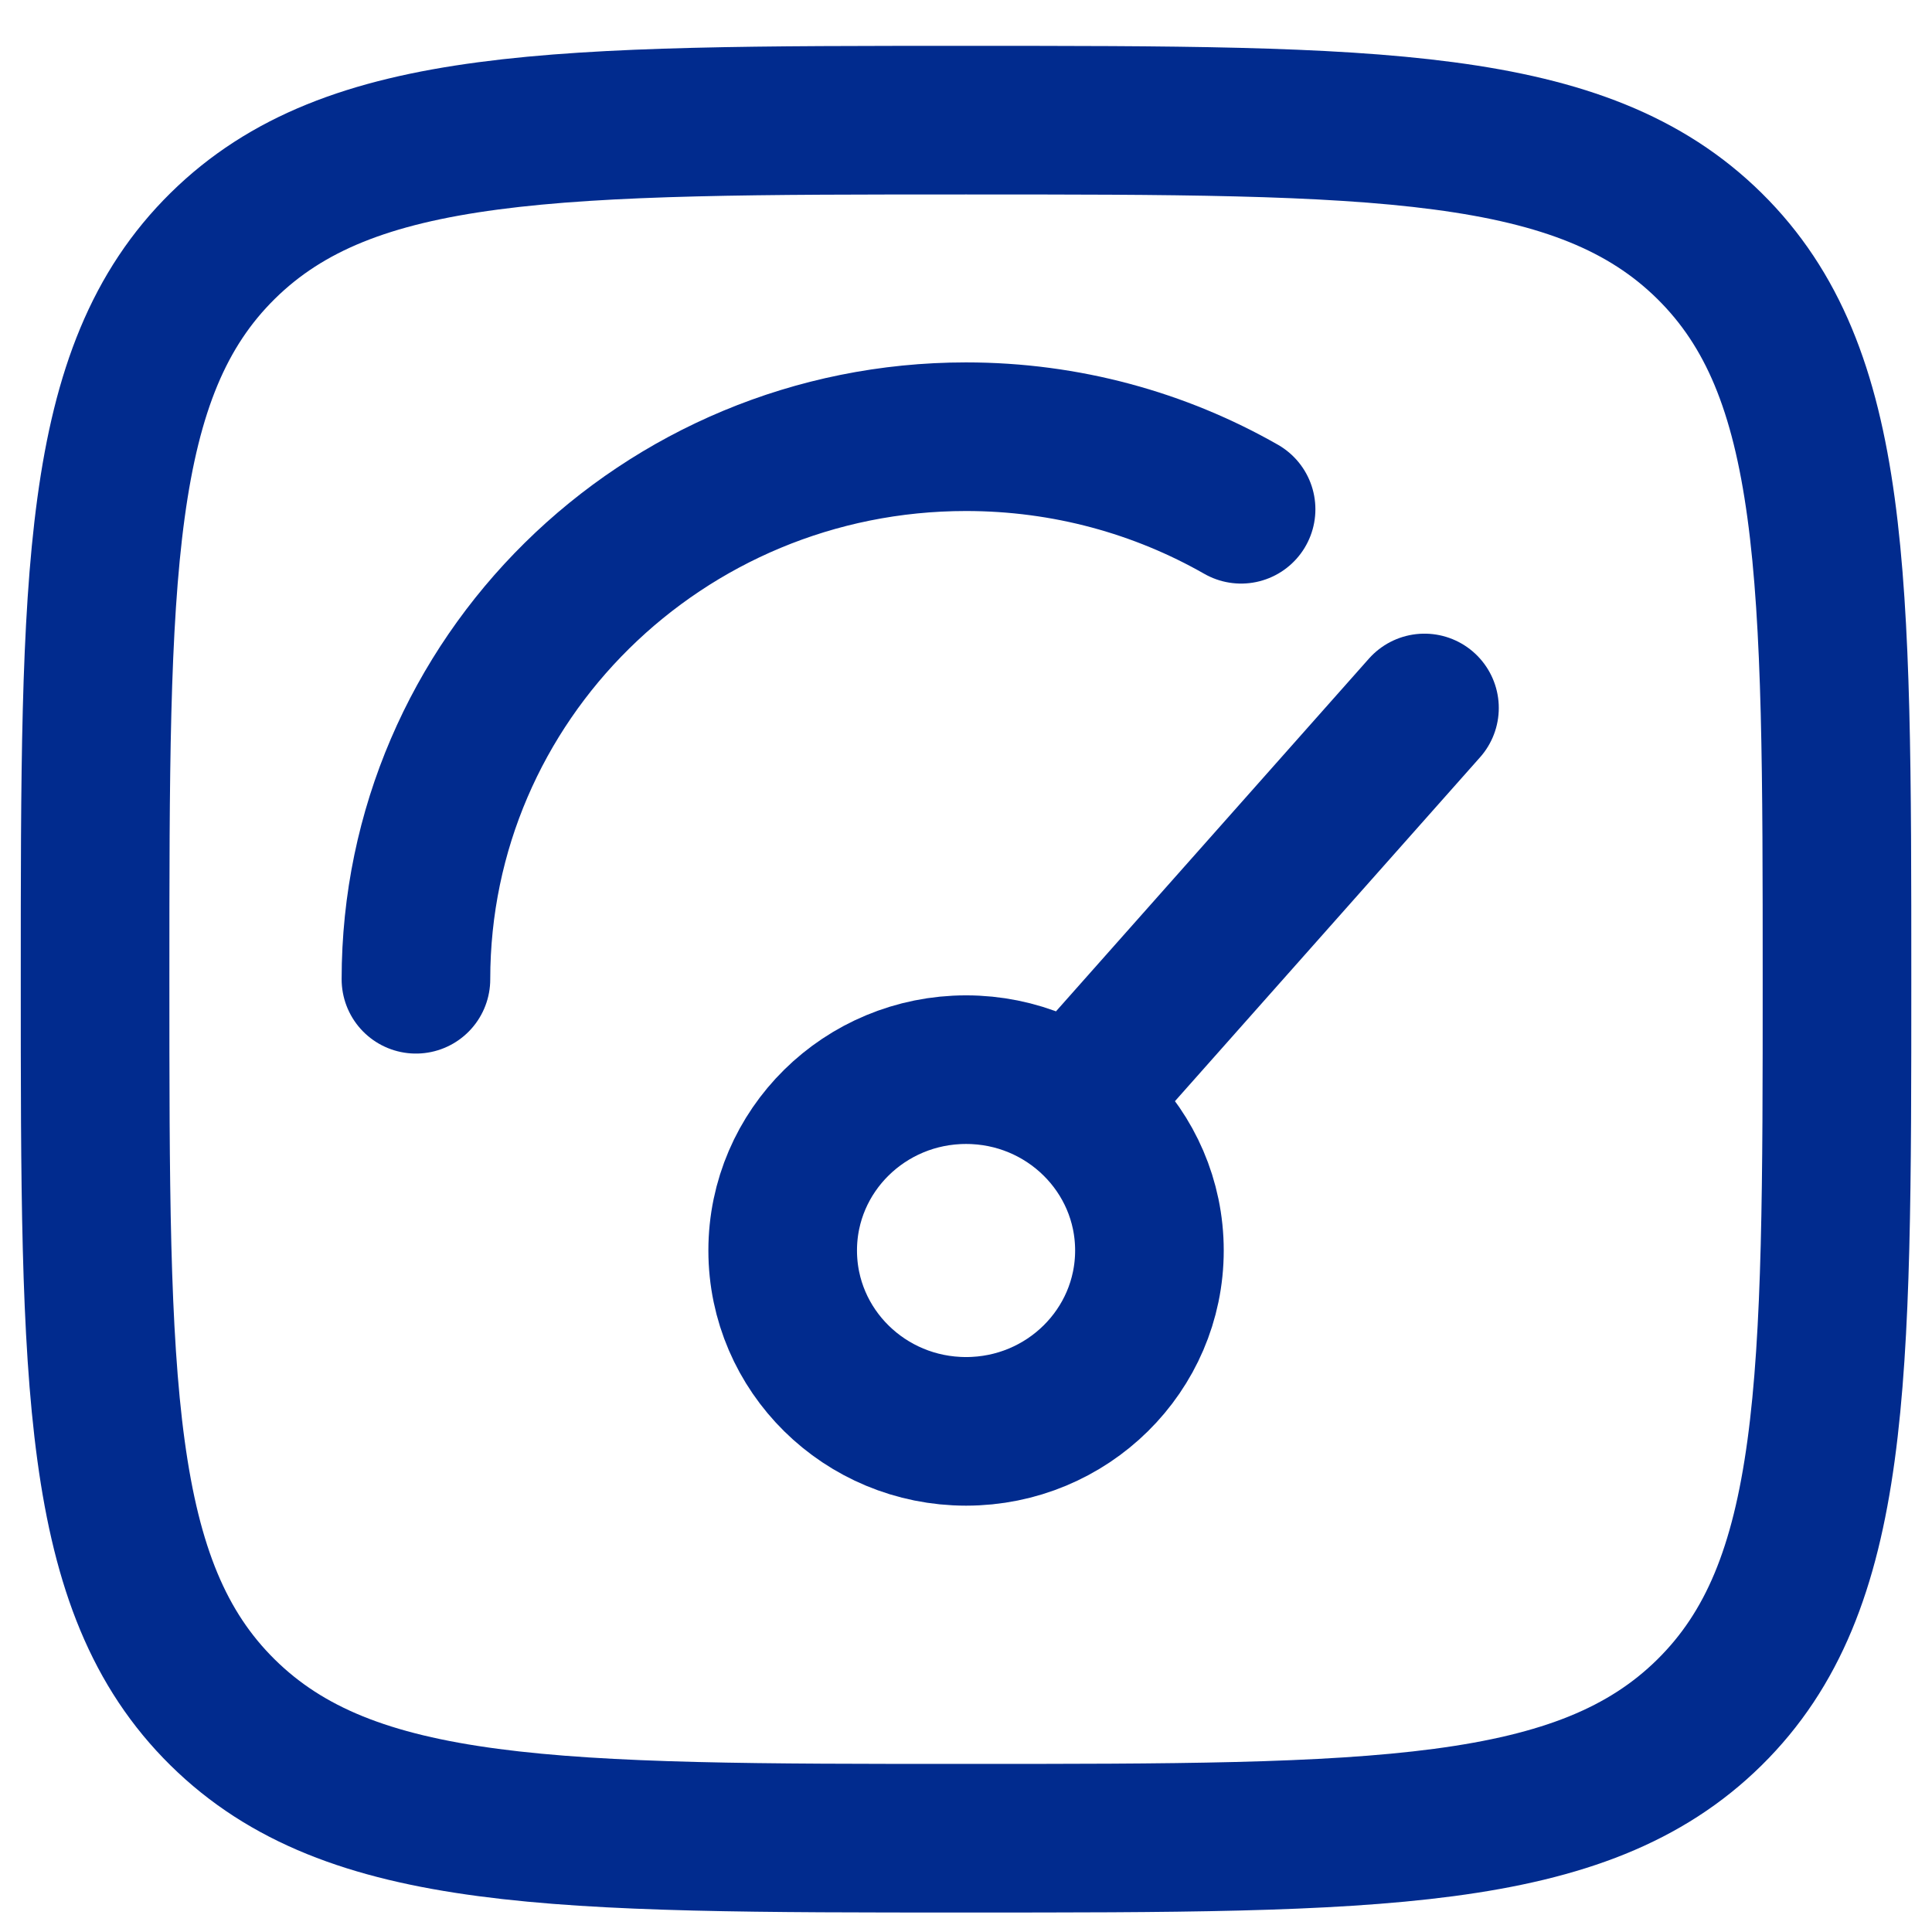
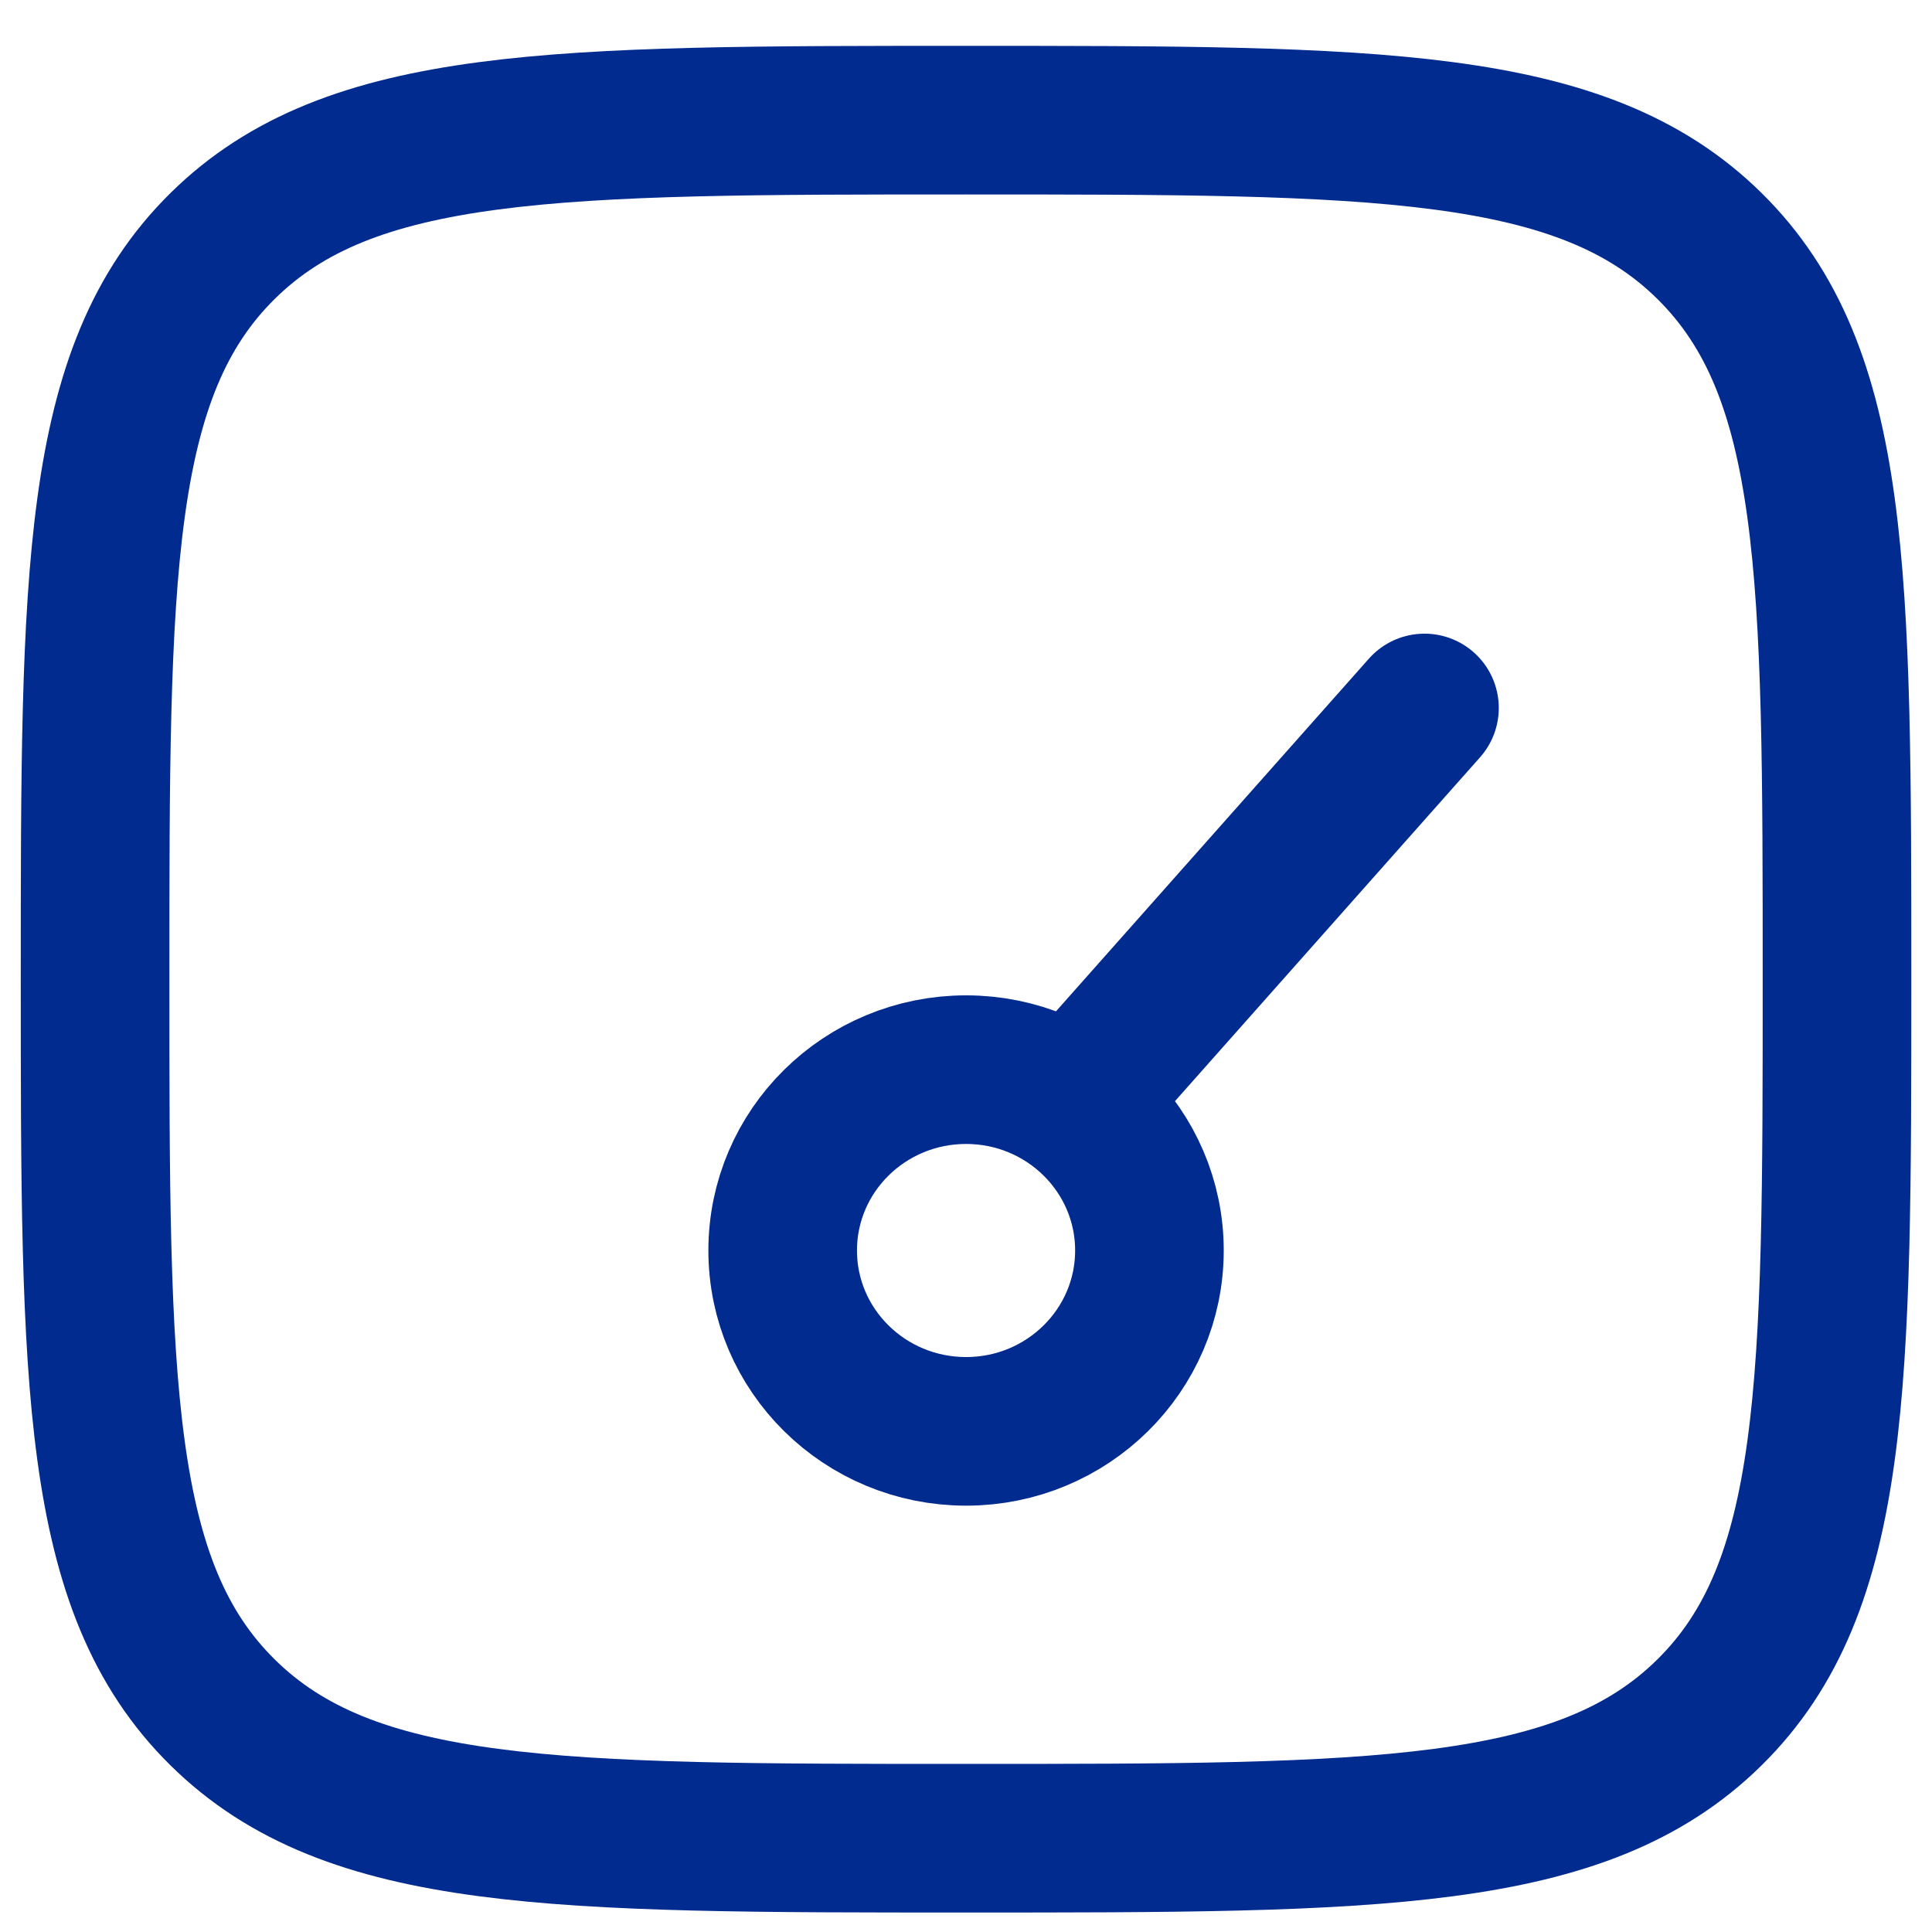
<svg xmlns="http://www.w3.org/2000/svg" width="52" height="52" viewBox="0 0 52 52" fill="none">
  <path d="M29.703 28.79L38.34 19.055M30.937 33.657C30.937 36.346 28.727 38.525 26.002 38.525C23.276 38.525 21.066 36.346 21.066 33.657C21.066 30.969 23.276 28.79 26.002 28.79C28.727 28.79 30.937 30.969 30.937 33.657Z" stroke="#012B8E" stroke-width="4" stroke-linecap="round" />
-   <path d="M11.195 26.357C11.195 18.292 17.824 11.754 26.001 11.754C28.698 11.754 31.226 12.465 33.404 13.707" stroke="#012B8E" stroke-width="4" stroke-linecap="round" />
  <path d="M2.559 26.355C2.559 15.456 2.559 10.006 5.992 6.62C9.425 3.234 14.95 3.234 26.001 3.234C37.051 3.234 42.577 3.234 46.01 6.62C49.443 10.006 49.443 15.456 49.443 26.355C49.443 37.255 49.443 42.704 46.01 46.09C42.577 49.476 37.051 49.476 26.001 49.476C14.95 49.476 9.425 49.476 5.992 46.09C2.559 42.704 2.559 37.255 2.559 26.355Z" stroke="#012B8E" stroke-width="4" />
</svg>